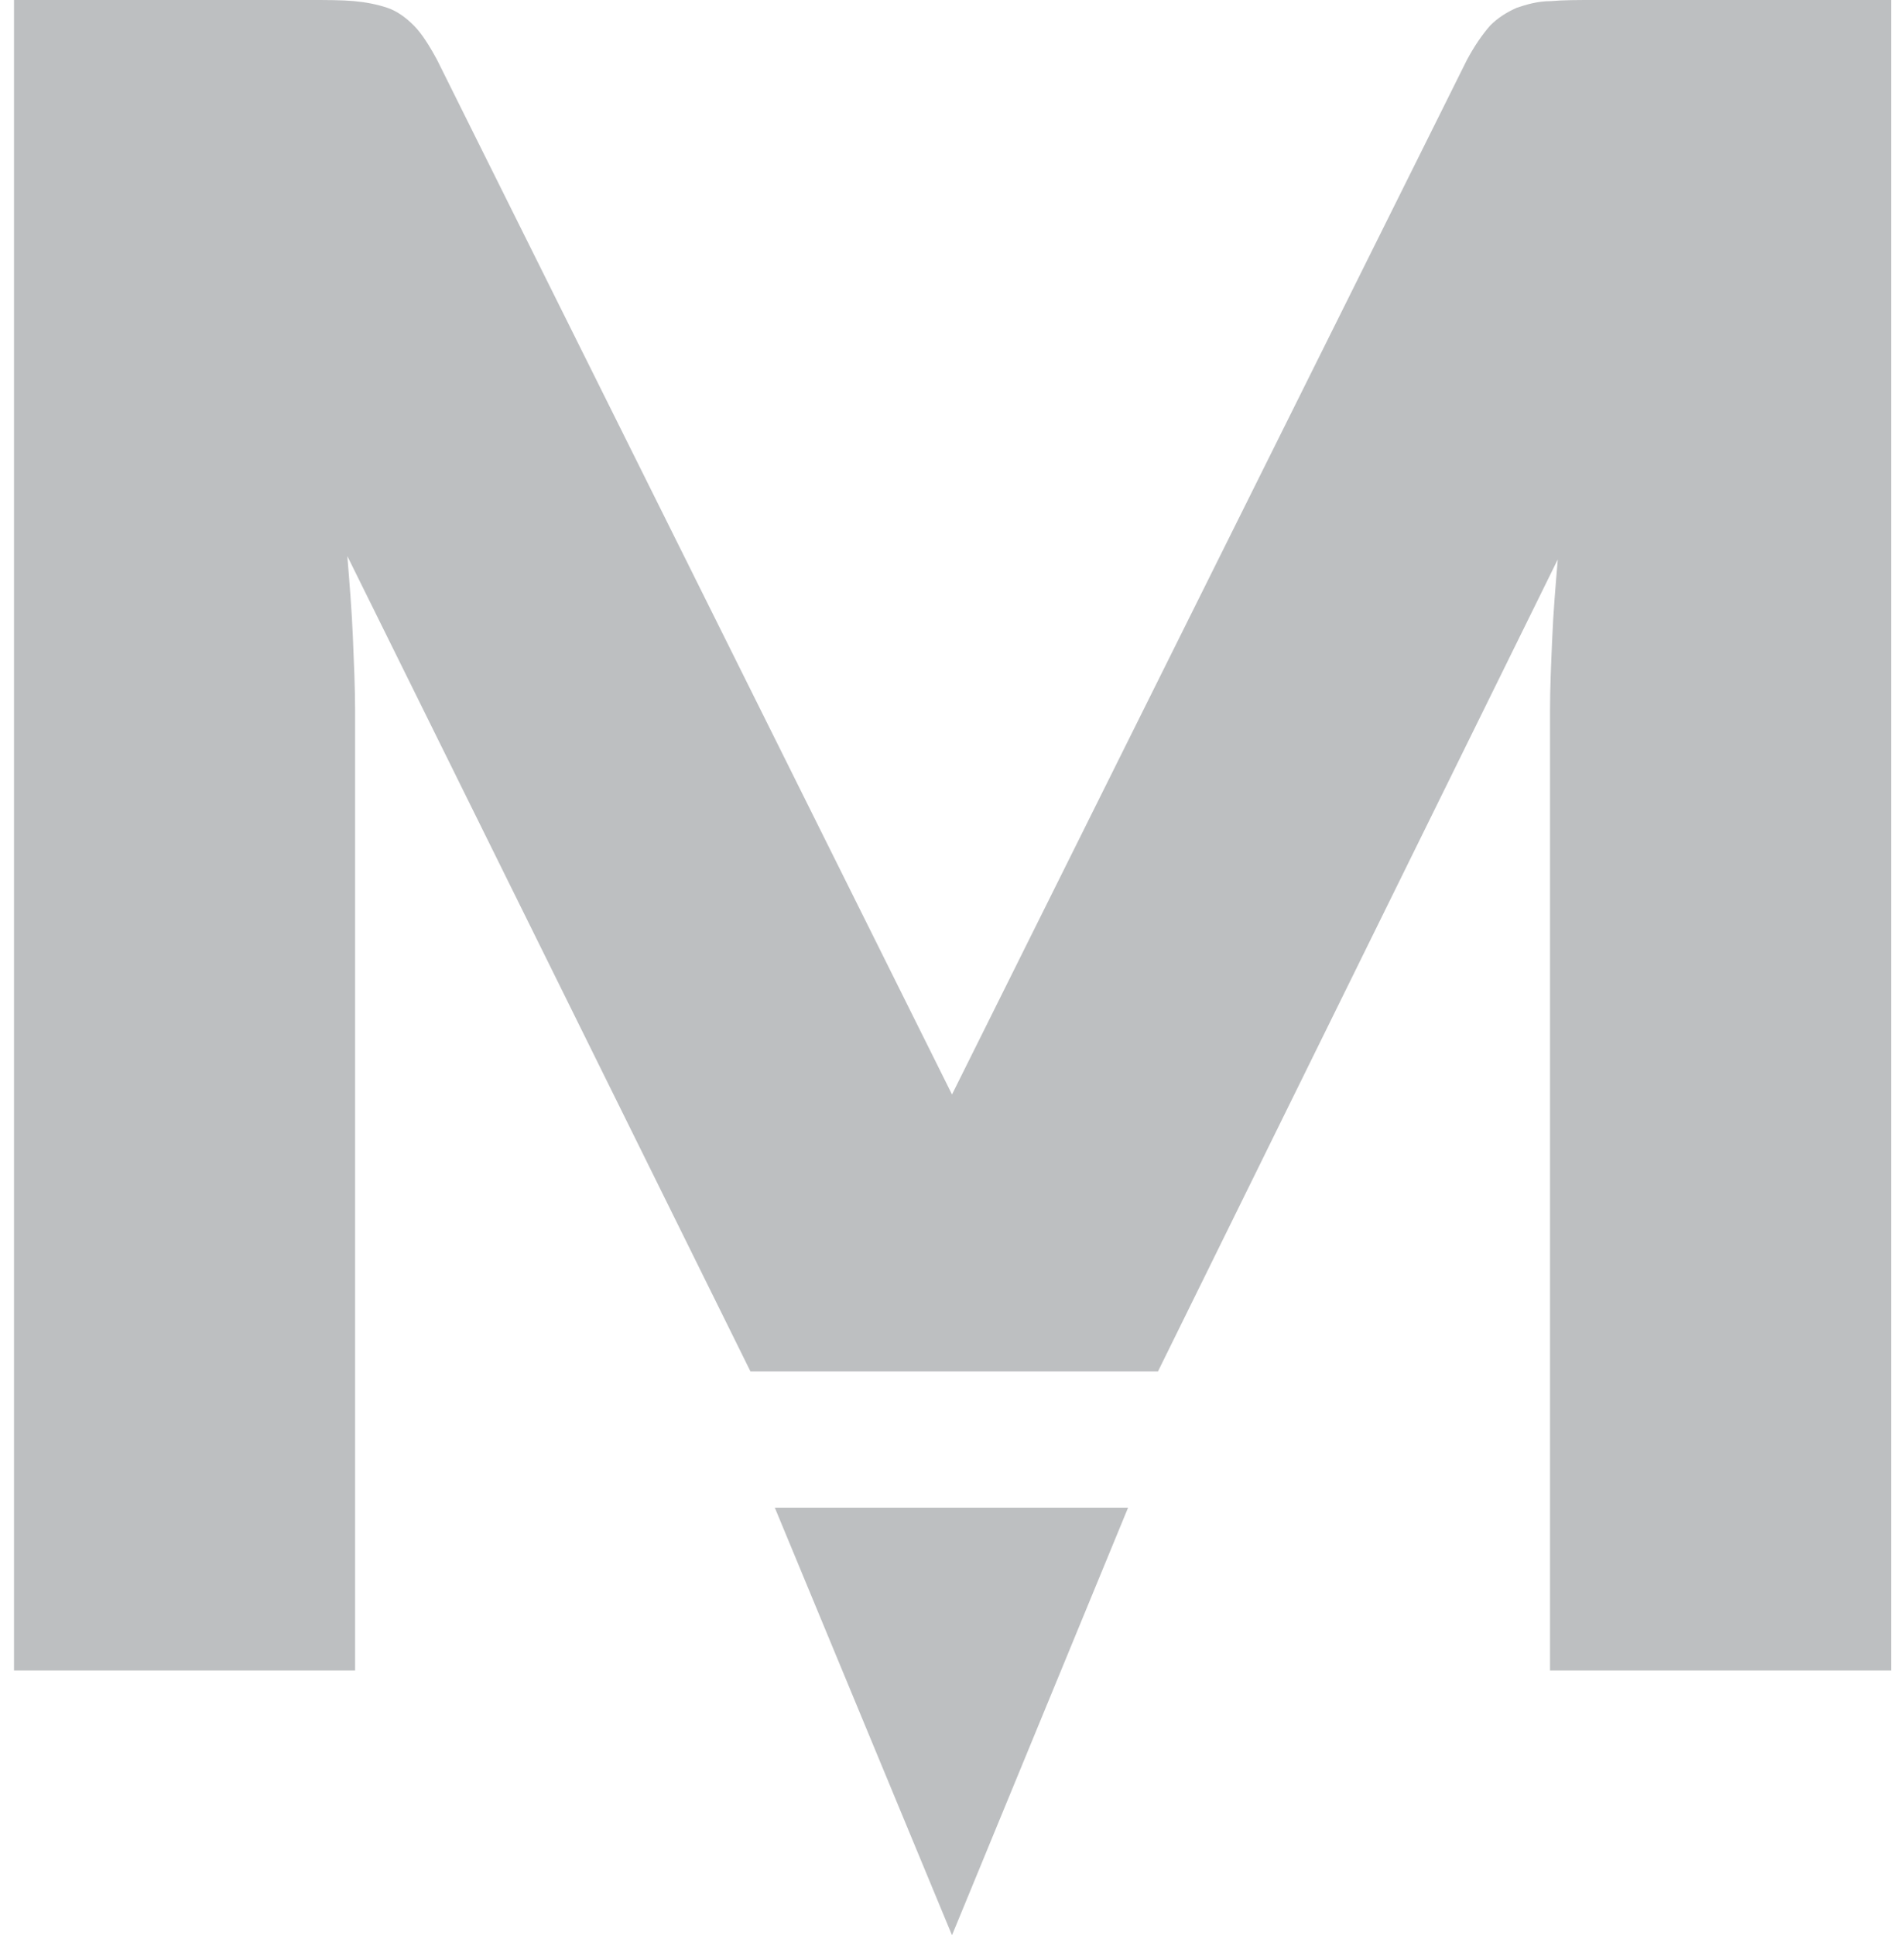
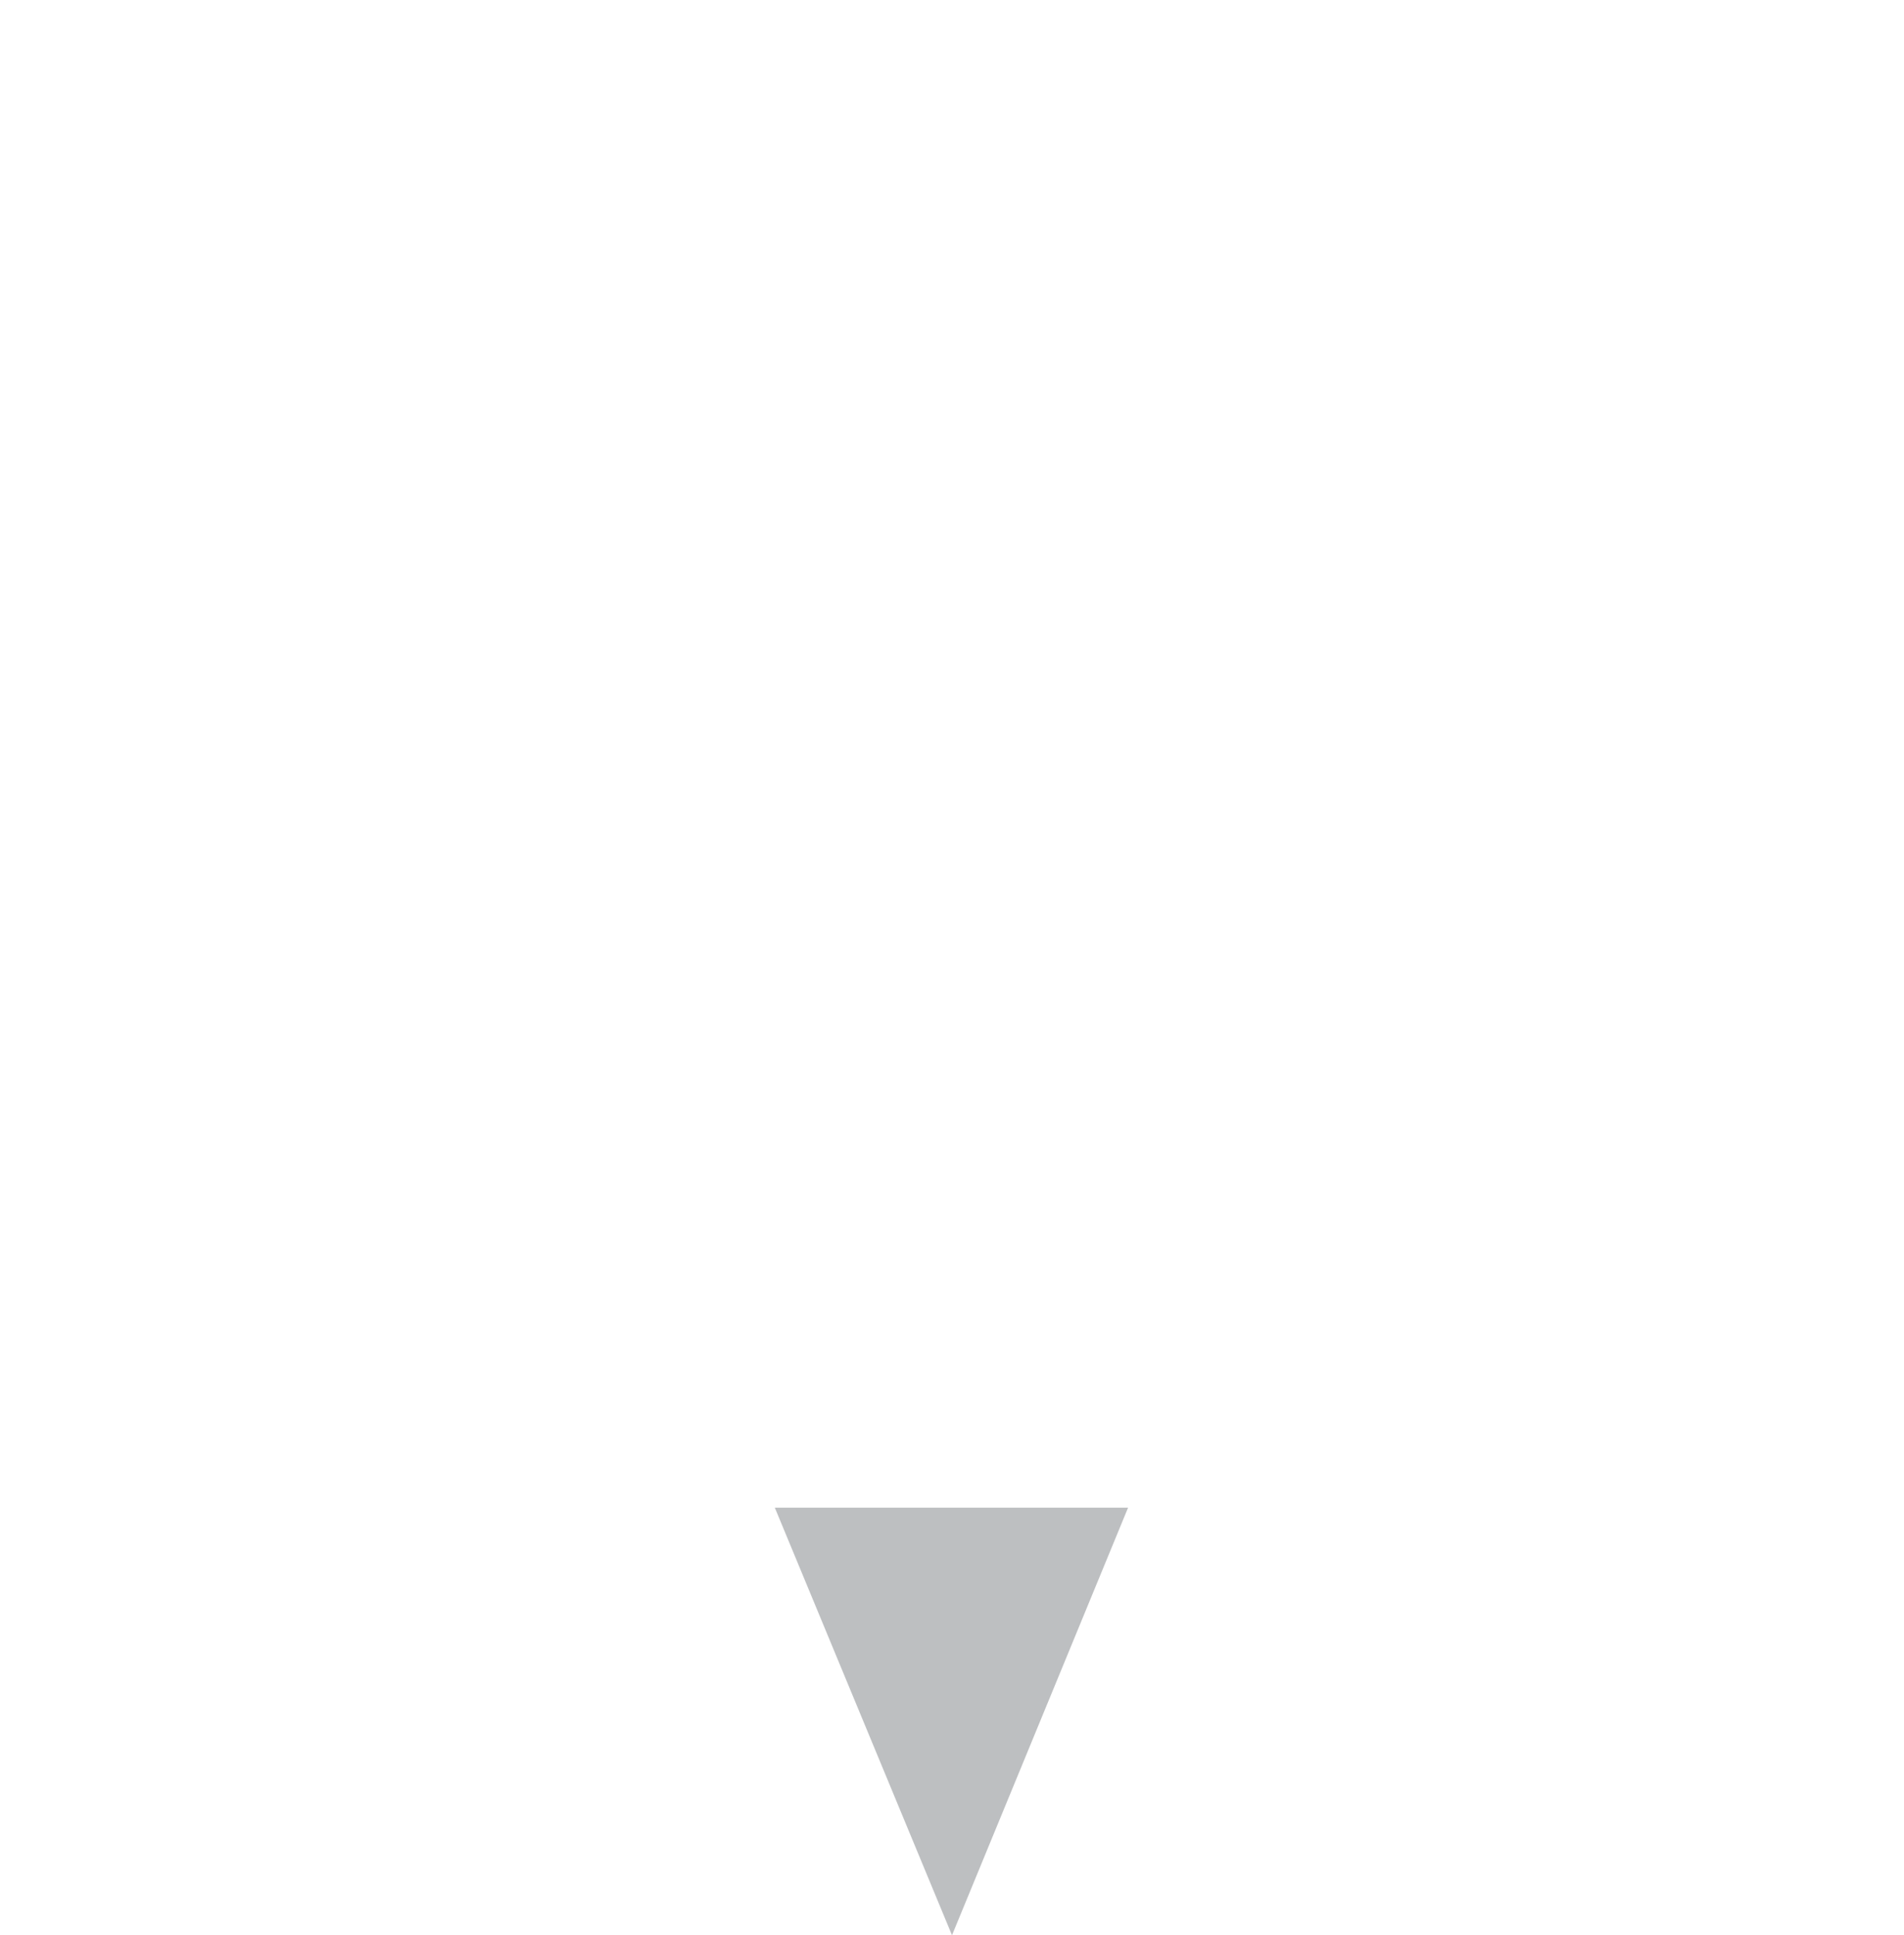
<svg xmlns="http://www.w3.org/2000/svg" xml:space="preserve" width="62px" height="63px" style="shape-rendering:geometricPrecision; text-rendering:geometricPrecision; image-rendering:optimizeQuality; fill-rule:evenodd; clip-rule:evenodd" viewBox="0 0 1.696 1.747">
  <defs>
    <style type="text/css">
   
    .fil0 {fill:#BDBFC1}
   
  </style>
  </defs>
  <g id="Layer_x0020_1">
-     <path class="fil0" d="M1.696 0l0 1.508 -0.308 0 0 -0.867c0,-0.02 0.001,-0.042 0.002,-0.065 0.001,-0.024 0.003,-0.047 0.005,-0.071l-0.361 0.733 -0.368 0 -0.364 -0.736c0.002,0.025 0.004,0.049 0.005,0.073 0.001,0.024 0.002,0.046 0.002,0.066l0 0.867 -0.308 0 0 -1.508 0.267 0c0.015,0 0.029,0 0.04,0.001 0.011,0.001 0.021,0.003 0.03,0.006 0.009,0.003 0.017,0.009 0.024,0.016 0.007,0.007 0.014,0.018 0.021,0.031l0.465 0.934 0.465 -0.934c0.007,-0.013 0.014,-0.023 0.021,-0.031 0.007,-0.007 0.015,-0.012 0.024,-0.016 0.009,-0.003 0.019,-0.006 0.031,-0.006 0.011,-0.001 0.024,-0.001 0.04,-0.001l0.267 0z" />
    <polygon class="fil0" points="0.688,1.361 1.007,1.361 0.848,1.747 " />
  </g>
</svg>